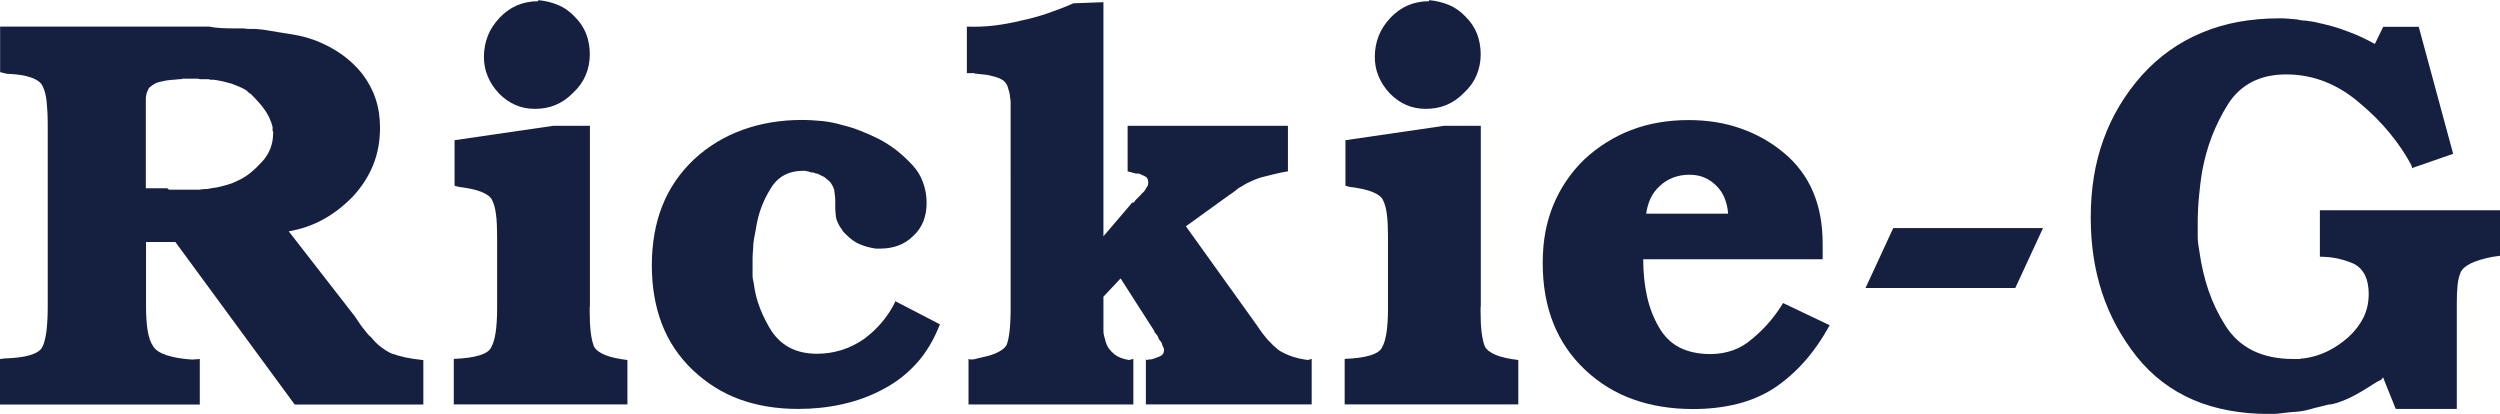
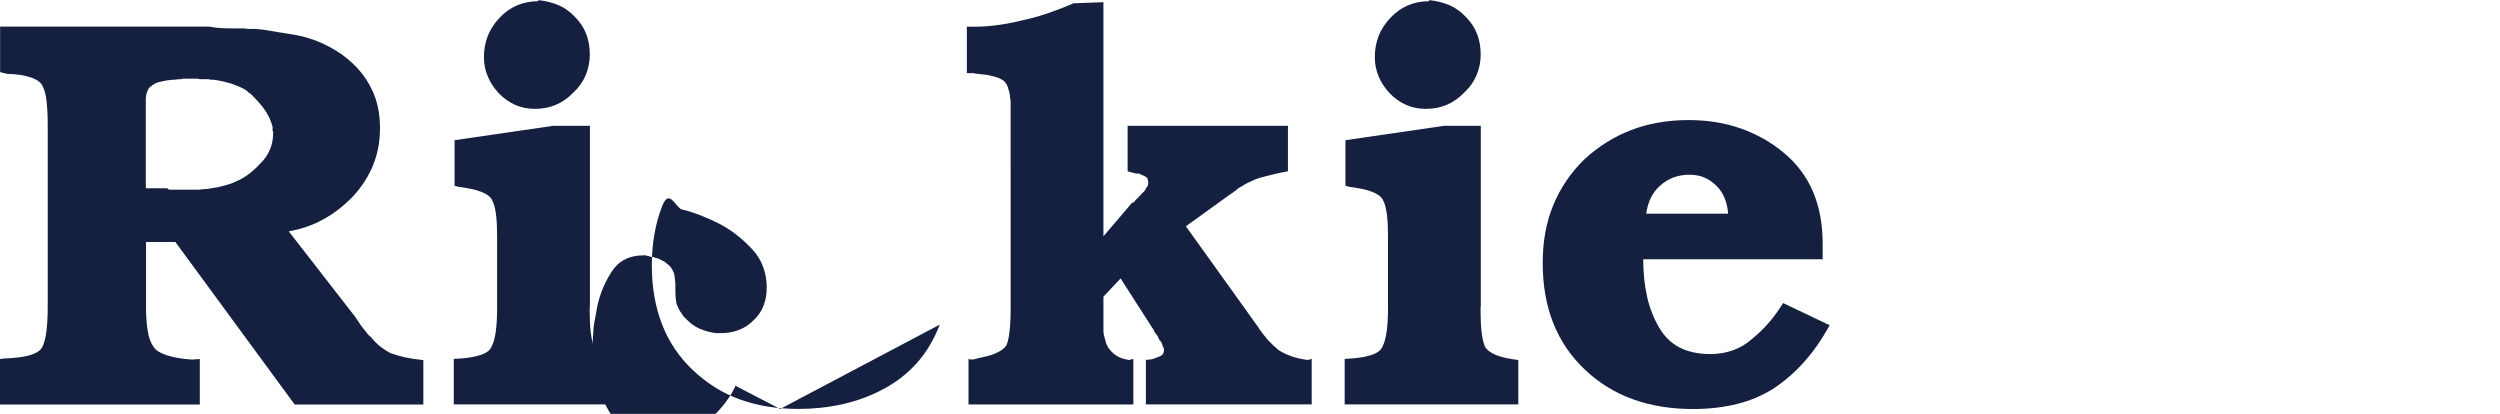
<svg xmlns="http://www.w3.org/2000/svg" id="_レイヤー_2" viewBox="0 0 227.36 37.64">
  <defs>
    <style>.cls-1{fill:#152041;}</style>
  </defs>
  <g id="_第二弾">
    <g id="aritst_16_rickie-g">
      <path class="cls-1" d="M32.19,28.66c.17.23.31.45.43.63.12.19.24.36.38.53.13.17.26.33.38.48s.24.28.38.38c.27.34.55.62.86.86.3.23.62.44.96.6.37.13.79.25,1.26.36.47.1,1.03.18,1.66.25v4.04h-11.7l-10.85-14.78h-2.67v5.8c0,.91.05,1.66.15,2.27.1.61.27,1.08.5,1.41.2.34.61.61,1.21.81s1.38.34,2.32.4l.71-.05v4.14H0v-4.14l.4-.05c.97-.03,1.75-.13,2.32-.3.57-.17.94-.4,1.11-.71.17-.3.29-.76.38-1.36.08-.61.13-1.36.13-2.27V11.35v.05-.1c0-.81-.04-1.5-.1-2.07s-.18-1.03-.35-1.36c-.13-.34-.48-.61-1.03-.81s-1.31-.32-2.24-.35l-.61-.15V2.42h19.02c.33.07.68.11,1.03.13s.7.03,1.04.03h1.06c.17.04.35.05.53.05h.53c.47.03.94.09,1.41.18s.94.16,1.41.23.92.15,1.36.25c.44.1.87.24,1.31.4.87.34,1.66.76,2.37,1.26.71.51,1.33,1.09,1.87,1.77.54.71.94,1.46,1.21,2.27s.4,1.68.4,2.62c0,1.25-.21,2.38-.63,3.41-.42,1.03-1.03,1.98-1.84,2.85-.81.84-1.7,1.53-2.67,2.07s-2.05.91-3.23,1.11v-.1l6,7.72ZM15.24,17.15c.06.07.13.1.18.1h2.45c.17,0,.33,0,.48-.03s.31-.03.48-.03c.13-.03.29-.06.45-.08.17-.02.32-.04.46-.07.3-.07.61-.14.91-.23.3-.08.59-.19.86-.33.47-.2.89-.46,1.26-.76.37-.3.72-.64,1.06-1.01.34-.37.59-.77.76-1.21.17-.44.25-.91.25-1.41v-.15s-.05,0-.05-.03v-.38c-.07-.27-.17-.55-.3-.83s-.3-.56-.5-.83c-.2-.27-.4-.51-.61-.73-.2-.22-.4-.43-.61-.63-.04,0-.06,0-.08-.03-.02-.02-.04-.04-.07-.08-.04,0-.06,0-.08-.03-.02-.02-.03-.04-.03-.07-.23-.17-.47-.3-.71-.4-.23-.1-.49-.2-.76-.3-.23-.06-.5-.13-.78-.2-.29-.06-.56-.12-.83-.15h-.23c-.09,0-.16-.02-.23-.05h-.73c-.09,0-.16-.02-.23-.05h-1.41s-.07.05-.13.05h-.18c-.27.03-.53.06-.78.07-.25.02-.51.06-.78.13-.23.04-.45.1-.63.2-.19.1-.33.2-.43.3-.07.03-.13.1-.18.2-.05.1-.09.2-.13.3-.03.1-.06.2-.07.3-.02.1-.03.2-.03.3v8.12h1.97Z" />
      <path class="cls-1" d="M53.63,27.9v.45c0,.74.03,1.38.1,1.92.07.54.17.96.3,1.26.17.3.5.55,1.01.76.5.2,1.18.35,2.02.45v4.04h-15.79v-4.14c.97-.04,1.76-.14,2.35-.33.59-.18.95-.44,1.08-.78.17-.3.29-.74.38-1.31.08-.57.13-1.28.13-2.12v-6.46.05-.2c0-.77-.03-1.44-.1-1.99s-.19-.98-.35-1.29c-.13-.3-.46-.55-.98-.76s-1.22-.35-2.09-.46l-.35-.1v-4.14l8.98-1.31h3.33v16.45ZM50.78.46c.55.24,1.05.59,1.49,1.06.47.47.82.99,1.04,1.56.22.57.33,1.2.33,1.87s-.13,1.31-.38,1.9c-.25.59-.63,1.12-1.14,1.59-.5.51-1.04.88-1.61,1.11-.57.24-1.2.35-1.87.35-.64,0-1.23-.12-1.76-.35-.54-.23-1.05-.59-1.51-1.06-.44-.47-.78-.98-1.01-1.54-.24-.55-.35-1.15-.35-1.79s.12-1.3.35-1.89c.23-.59.59-1.14,1.06-1.64s1-.88,1.59-1.14c.59-.25,1.24-.38,1.94-.38v-.1c.67.07,1.29.22,1.84.46Z" />
-       <path class="cls-1" d="M85.47,29.52c-.54,1.38-1.24,2.56-2.12,3.53s-1.9,1.76-3.08,2.37c-1.14.61-2.36,1.05-3.66,1.34-1.3.29-2.63.43-4.01.43-1.95,0-3.72-.29-5.3-.86-1.58-.57-3.01-1.46-4.29-2.67-1.24-1.18-2.18-2.56-2.8-4.16-.62-1.6-.93-3.39-.93-5.37s.32-3.83.96-5.43c.64-1.6,1.6-3,2.88-4.21,1.28-1.18,2.74-2.07,4.39-2.67,1.64-.6,3.45-.91,5.4-.91.64,0,1.26.04,1.87.1s1.2.18,1.77.35c.57.13,1.15.32,1.74.55.59.23,1.15.49,1.69.76.57.3,1.1.65,1.59,1.03.49.39.95.82,1.39,1.29.44.47.77,1,.98,1.59.22.59.33,1.22.33,1.89,0,.61-.1,1.16-.3,1.67-.2.5-.5.94-.91,1.31-.4.4-.86.7-1.36.88-.5.19-1.06.28-1.66.28h-.4c-.24-.04-.48-.08-.73-.15-.25-.07-.5-.15-.73-.25-.24-.1-.46-.23-.66-.38-.2-.15-.39-.31-.55-.48-.04-.03-.07-.07-.1-.1-.03-.04-.07-.07-.1-.1-.04-.03-.07-.07-.1-.1-.03-.04-.05-.07-.05-.1-.13-.17-.24-.33-.33-.5-.08-.17-.16-.34-.22-.5-.04-.17-.06-.35-.08-.55s-.03-.4-.03-.61v-.35c0-.24,0-.46-.03-.66s-.04-.38-.07-.55c-.04-.07-.07-.14-.1-.23-.03-.08-.08-.18-.15-.28-.04-.07-.09-.14-.18-.23s-.18-.16-.28-.23c-.07-.07-.14-.13-.22-.18-.09-.05-.18-.09-.28-.13-.03-.04-.08-.06-.15-.08s-.12-.04-.15-.08c-.07,0-.13,0-.18-.02-.05-.02-.11-.04-.18-.08-.1,0-.2,0-.28-.03s-.16-.04-.23-.08h-.1s-.07-.02-.1-.05h-.2c-.67,0-1.26.13-1.76.4-.51.27-.93.69-1.26,1.26-.34.54-.61,1.1-.83,1.69-.22.59-.38,1.22-.48,1.89-.07.34-.13.66-.18.96s-.08.61-.08.91c-.03.3-.05.59-.05.86v1.51c0,.13,0,.26.03.38.02.12.04.23.07.33.1.81.29,1.58.58,2.32s.65,1.45,1.08,2.12c.47.67,1.04,1.18,1.72,1.51s1.47.5,2.37.5c.77,0,1.51-.11,2.22-.33.71-.22,1.38-.55,2.02-.98.64-.47,1.19-.98,1.66-1.54s.88-1.17,1.21-1.84v-.1l4.09,2.12Z" />
+       <path class="cls-1" d="M85.47,29.52c-.54,1.38-1.24,2.56-2.12,3.53s-1.9,1.76-3.08,2.37c-1.14.61-2.36,1.05-3.66,1.34-1.3.29-2.63.43-4.01.43-1.95,0-3.72-.29-5.3-.86-1.58-.57-3.01-1.46-4.29-2.67-1.24-1.18-2.18-2.56-2.8-4.16-.62-1.6-.93-3.39-.93-5.37s.32-3.83.96-5.43s1.2.18,1.77.35c.57.13,1.15.32,1.74.55.59.23,1.15.49,1.69.76.57.3,1.1.65,1.59,1.03.49.39.95.82,1.39,1.29.44.47.77,1,.98,1.59.22.59.33,1.22.33,1.89,0,.61-.1,1.16-.3,1.67-.2.5-.5.94-.91,1.31-.4.4-.86.7-1.36.88-.5.19-1.06.28-1.66.28h-.4c-.24-.04-.48-.08-.73-.15-.25-.07-.5-.15-.73-.25-.24-.1-.46-.23-.66-.38-.2-.15-.39-.31-.55-.48-.04-.03-.07-.07-.1-.1-.03-.04-.07-.07-.1-.1-.04-.03-.07-.07-.1-.1-.03-.04-.05-.07-.05-.1-.13-.17-.24-.33-.33-.5-.08-.17-.16-.34-.22-.5-.04-.17-.06-.35-.08-.55s-.03-.4-.03-.61v-.35c0-.24,0-.46-.03-.66s-.04-.38-.07-.55c-.04-.07-.07-.14-.1-.23-.03-.08-.08-.18-.15-.28-.04-.07-.09-.14-.18-.23s-.18-.16-.28-.23c-.07-.07-.14-.13-.22-.18-.09-.05-.18-.09-.28-.13-.03-.04-.08-.06-.15-.08s-.12-.04-.15-.08c-.07,0-.13,0-.18-.02-.05-.02-.11-.04-.18-.08-.1,0-.2,0-.28-.03s-.16-.04-.23-.08h-.1s-.07-.02-.1-.05h-.2c-.67,0-1.26.13-1.76.4-.51.27-.93.69-1.26,1.26-.34.54-.61,1.1-.83,1.69-.22.59-.38,1.22-.48,1.89-.07.34-.13.66-.18.96s-.08.61-.08.91c-.03.3-.05.59-.05.86v1.51c0,.13,0,.26.03.38.02.12.04.23.07.33.1.81.29,1.58.58,2.32s.65,1.45,1.08,2.12c.47.67,1.04,1.18,1.72,1.51s1.47.5,2.37.5c.77,0,1.51-.11,2.22-.33.71-.22,1.38-.55,2.02-.98.64-.47,1.19-.98,1.66-1.54s.88-1.17,1.21-1.84v-.1l4.09,2.12Z" />
      <path class="cls-1" d="M103,18.42s.08.02.13-.03c.05-.05.09-.11.13-.18l.2-.2c.07-.07.13-.13.2-.2.03-.04.06-.06.07-.08.02-.02.04-.04.08-.07,0-.04.02-.06.05-.08.03-.02.06-.04.1-.08.07-.07.13-.14.18-.22s.09-.16.13-.23c.07-.07.11-.14.13-.23.02-.08.03-.14.03-.18,0-.17-.03-.3-.08-.4s-.13-.17-.23-.2c-.03-.03-.08-.06-.15-.08-.07-.02-.12-.04-.15-.07-.07-.03-.13-.06-.18-.08-.05-.02-.11-.03-.18-.03h-.2s-.05-.02-.05-.05h-.1l-.56-.15v-4.14h14.58v4.14c-.4.07-.78.14-1.14.23-.35.09-.67.16-.93.23-.3.07-.58.15-.83.25-.25.1-.51.22-.78.35-.13.07-.27.14-.4.23s-.27.16-.4.23c-.13.1-.26.2-.38.3-.12.1-.26.2-.43.3l-3.99,2.88,6.51,9.08c.3.47.62.88.93,1.24.32.35.65.66.98.93.37.24.77.43,1.21.58.44.15.92.26,1.46.33l.35-.1v4.14h-15.08v-4.14c.03.07.06.1.07.1h.08s.07-.02.1-.05h.1c.07,0,.13,0,.2-.02.07-.02.15-.04.25-.08.07-.03.13-.06.2-.08.07-.02.13-.04.2-.07.17-.07.29-.15.35-.25.07-.1.1-.22.1-.35,0-.07,0-.13-.03-.18s-.04-.11-.08-.18c-.03-.07-.06-.13-.07-.2-.02-.07-.06-.15-.13-.25-.04-.03-.06-.06-.08-.07-.02-.02-.03-.04-.03-.08-.04-.03-.06-.07-.08-.1-.02-.04-.02-.07-.02-.1-.04-.07-.07-.13-.1-.18s-.07-.09-.1-.13c-.04-.04-.06-.06-.08-.08-.02-.02-.03-.04-.03-.07-.03,0-.05,0-.05-.03v-.08l-3.07-4.79-1.56,1.66v3.13c0,.17.03.33.07.48.05.15.09.31.13.48.07.24.17.45.3.63.13.18.3.36.51.53.17.13.37.24.6.33.24.08.47.14.71.18l.4-.1v4.14h-14.99v-4.14c.07.03.13.05.18.05h.18s.08,0,.15-.02c.07-.02.12-.03.15-.03.1-.04.2-.06.3-.08.1-.02.2-.04.3-.07.64-.13,1.14-.3,1.51-.51.37-.2.61-.42.71-.65.1-.27.19-.66.25-1.19s.1-1.19.1-1.99V10.7s0,.04,0,.03v-1.54c-.03-.17-.06-.34-.07-.53-.02-.19-.06-.36-.13-.53-.03-.17-.08-.31-.15-.43s-.15-.23-.25-.33c-.13-.1-.3-.2-.5-.28s-.4-.14-.61-.18c-.23-.07-.46-.11-.68-.13-.22-.02-.46-.04-.73-.08h-.1s-.07-.02-.1-.05h-.66V2.42c.84.03,1.67,0,2.5-.1.82-.1,1.64-.25,2.45-.45.81-.17,1.61-.39,2.4-.66.79-.27,1.57-.57,2.34-.91l2.73-.1v21.29l2.62-3.07Z" />
      <path class="cls-1" d="M134.65,27.9v.45c0,.74.03,1.38.1,1.92.07.54.17.96.3,1.26.17.3.5.55,1.01.76.5.2,1.18.35,2.02.45v4.04h-15.79v-4.14c.97-.04,1.76-.14,2.35-.33.59-.18.95-.44,1.08-.78.17-.3.29-.74.38-1.31.08-.57.13-1.28.13-2.12v-6.46.05-.2c0-.77-.03-1.44-.1-1.99s-.19-.98-.35-1.29c-.13-.3-.46-.55-.98-.76s-1.22-.35-2.09-.46l-.35-.1v-4.14l8.98-1.31h3.33v16.45ZM131.8.46c.55.24,1.05.59,1.49,1.06.47.47.82.99,1.04,1.56.22.57.33,1.2.33,1.87s-.13,1.31-.38,1.9c-.25.59-.63,1.12-1.14,1.59-.5.51-1.04.88-1.61,1.11-.57.24-1.2.35-1.87.35-.64,0-1.23-.12-1.76-.35-.54-.23-1.05-.59-1.51-1.06-.44-.47-.78-.98-1.01-1.54-.24-.55-.35-1.15-.35-1.79s.12-1.3.35-1.89c.23-.59.59-1.14,1.06-1.64s1-.88,1.59-1.14c.59-.25,1.24-.38,1.94-.38v-.1c.67.07,1.29.22,1.84.46Z" />
      <path class="cls-1" d="M149.44,23.56c0,1.24.12,2.38.35,3.41.23,1.03.59,1.94,1.06,2.75.47.84,1.09,1.46,1.87,1.87.78.4,1.72.61,2.83.61.74,0,1.43-.12,2.07-.35.64-.23,1.23-.59,1.76-1.06.57-.47,1.09-.98,1.54-1.51.46-.54.87-1.11,1.24-1.72l4.24,2.02c-.71,1.28-1.48,2.39-2.32,3.33-.84.94-1.77,1.75-2.78,2.42-1.01.64-2.12,1.11-3.33,1.41-1.21.3-2.54.46-3.99.46-1.98,0-3.8-.29-5.45-.88-1.65-.59-3.11-1.49-4.39-2.7-1.28-1.21-2.24-2.62-2.88-4.24-.64-1.61-.96-3.43-.96-5.45s.32-3.71.96-5.27c.64-1.56,1.58-2.95,2.82-4.16,1.28-1.18,2.7-2.07,4.26-2.67,1.56-.6,3.31-.91,5.22-.91,1.72,0,3.3.25,4.74.76,1.45.51,2.76,1.24,3.93,2.22,1.18.98,2.06,2.15,2.65,3.53.59,1.38.88,2.96.88,4.74v1.51-.1h-16.35ZM157.16,19.42c-.03-.47-.13-.92-.3-1.36-.17-.44-.42-.82-.76-1.16-.34-.34-.71-.59-1.11-.76-.4-.17-.86-.25-1.36-.25s-.98.08-1.44.25c-.45.17-.87.42-1.23.76-.37.34-.66.72-.86,1.16-.2.44-.34.93-.4,1.47v-.1h7.47Z" />
-       <path class="cls-1" d="M183.28,26.19h-13.62l2.52-5.45h13.62l-2.52,5.45Z" />
-       <path class="cls-1" d="M210.97,19.12h16.4v4.14l-.71.1c-.84.17-1.5.37-1.97.6-.47.24-.78.51-.91.81-.13.3-.23.69-.28,1.16s-.07,1.04-.07,1.72v9.54h-5.55l-1.16-2.88c-.04.07-.07.12-.1.15-.03.04-.06.06-.07.08-.02.02-.04.03-.08.03-.03.03-.07.06-.1.07-.04.02-.07.03-.1.03-.34.2-.66.4-.98.61-.32.2-.63.39-.93.55-.3.17-.6.32-.91.46-.3.13-.61.25-.91.35-.13.03-.26.07-.38.1-.12.04-.24.05-.38.05-.13.03-.27.07-.4.1-.13.04-.27.07-.4.1-.3.07-.6.14-.88.23-.29.08-.56.14-.83.18-.23.03-.48.06-.73.07-.25.02-.51.04-.78.08-.23.03-.47.06-.71.08-.24.02-.46.02-.66.02-2.62,0-4.93-.43-6.94-1.29-2-.86-3.71-2.16-5.12-3.91-1.41-1.78-2.47-3.73-3.16-5.83-.69-2.1-1.03-4.38-1.03-6.84,0-2.59.38-4.95,1.16-7.09.77-2.14,1.93-4.08,3.48-5.83,1.55-1.72,3.36-3.01,5.45-3.88,2.08-.88,4.44-1.31,7.06-1.31.27,0,.54,0,.81.03.27.02.54.04.81.07.13.04.27.06.4.08s.29.03.45.03c.13.03.28.06.43.07.15.02.29.04.43.08.47.1.95.22,1.44.35.49.13.95.29,1.39.46.47.17.92.35,1.34.55s.81.4,1.19.61l.76-1.56h3.23l3.13,11.55-3.63,1.26s-.06.05-.08.05-.03-.02-.03-.05v-.1s-.05,0-.05-.03v-.08c-.54-1.01-1.2-1.99-1.99-2.95-.79-.96-1.69-1.86-2.7-2.7-1.01-.88-2.08-1.53-3.2-1.97-1.13-.44-2.3-.65-3.51-.65s-2.21.23-3.1.68c-.89.46-1.63,1.14-2.2,2.05-.57.91-1.05,1.87-1.44,2.87-.39,1.01-.68,2.05-.88,3.13-.07.4-.13.81-.18,1.21-.05.4-.09.8-.13,1.21-.04.4-.06.79-.08,1.16-.02.37-.03.74-.03,1.11v1.36c0,.24.02.46.05.68.04.22.07.43.1.63.17,1.24.45,2.43.83,3.56.39,1.13.9,2.19,1.54,3.2.64,1.01,1.47,1.76,2.5,2.27,1.03.5,2.24.76,3.66.76h.61s.08-.02.15-.05h.2c.74-.1,1.45-.31,2.12-.63.67-.32,1.31-.75,1.92-1.29.6-.54,1.06-1.14,1.39-1.79.32-.66.48-1.37.48-2.15,0-.67-.11-1.24-.33-1.69-.22-.46-.55-.8-.98-1.04-.44-.2-.92-.36-1.44-.48s-1.08-.18-1.69-.18v-4.24Z" />
    </g>
  </g>
</svg>